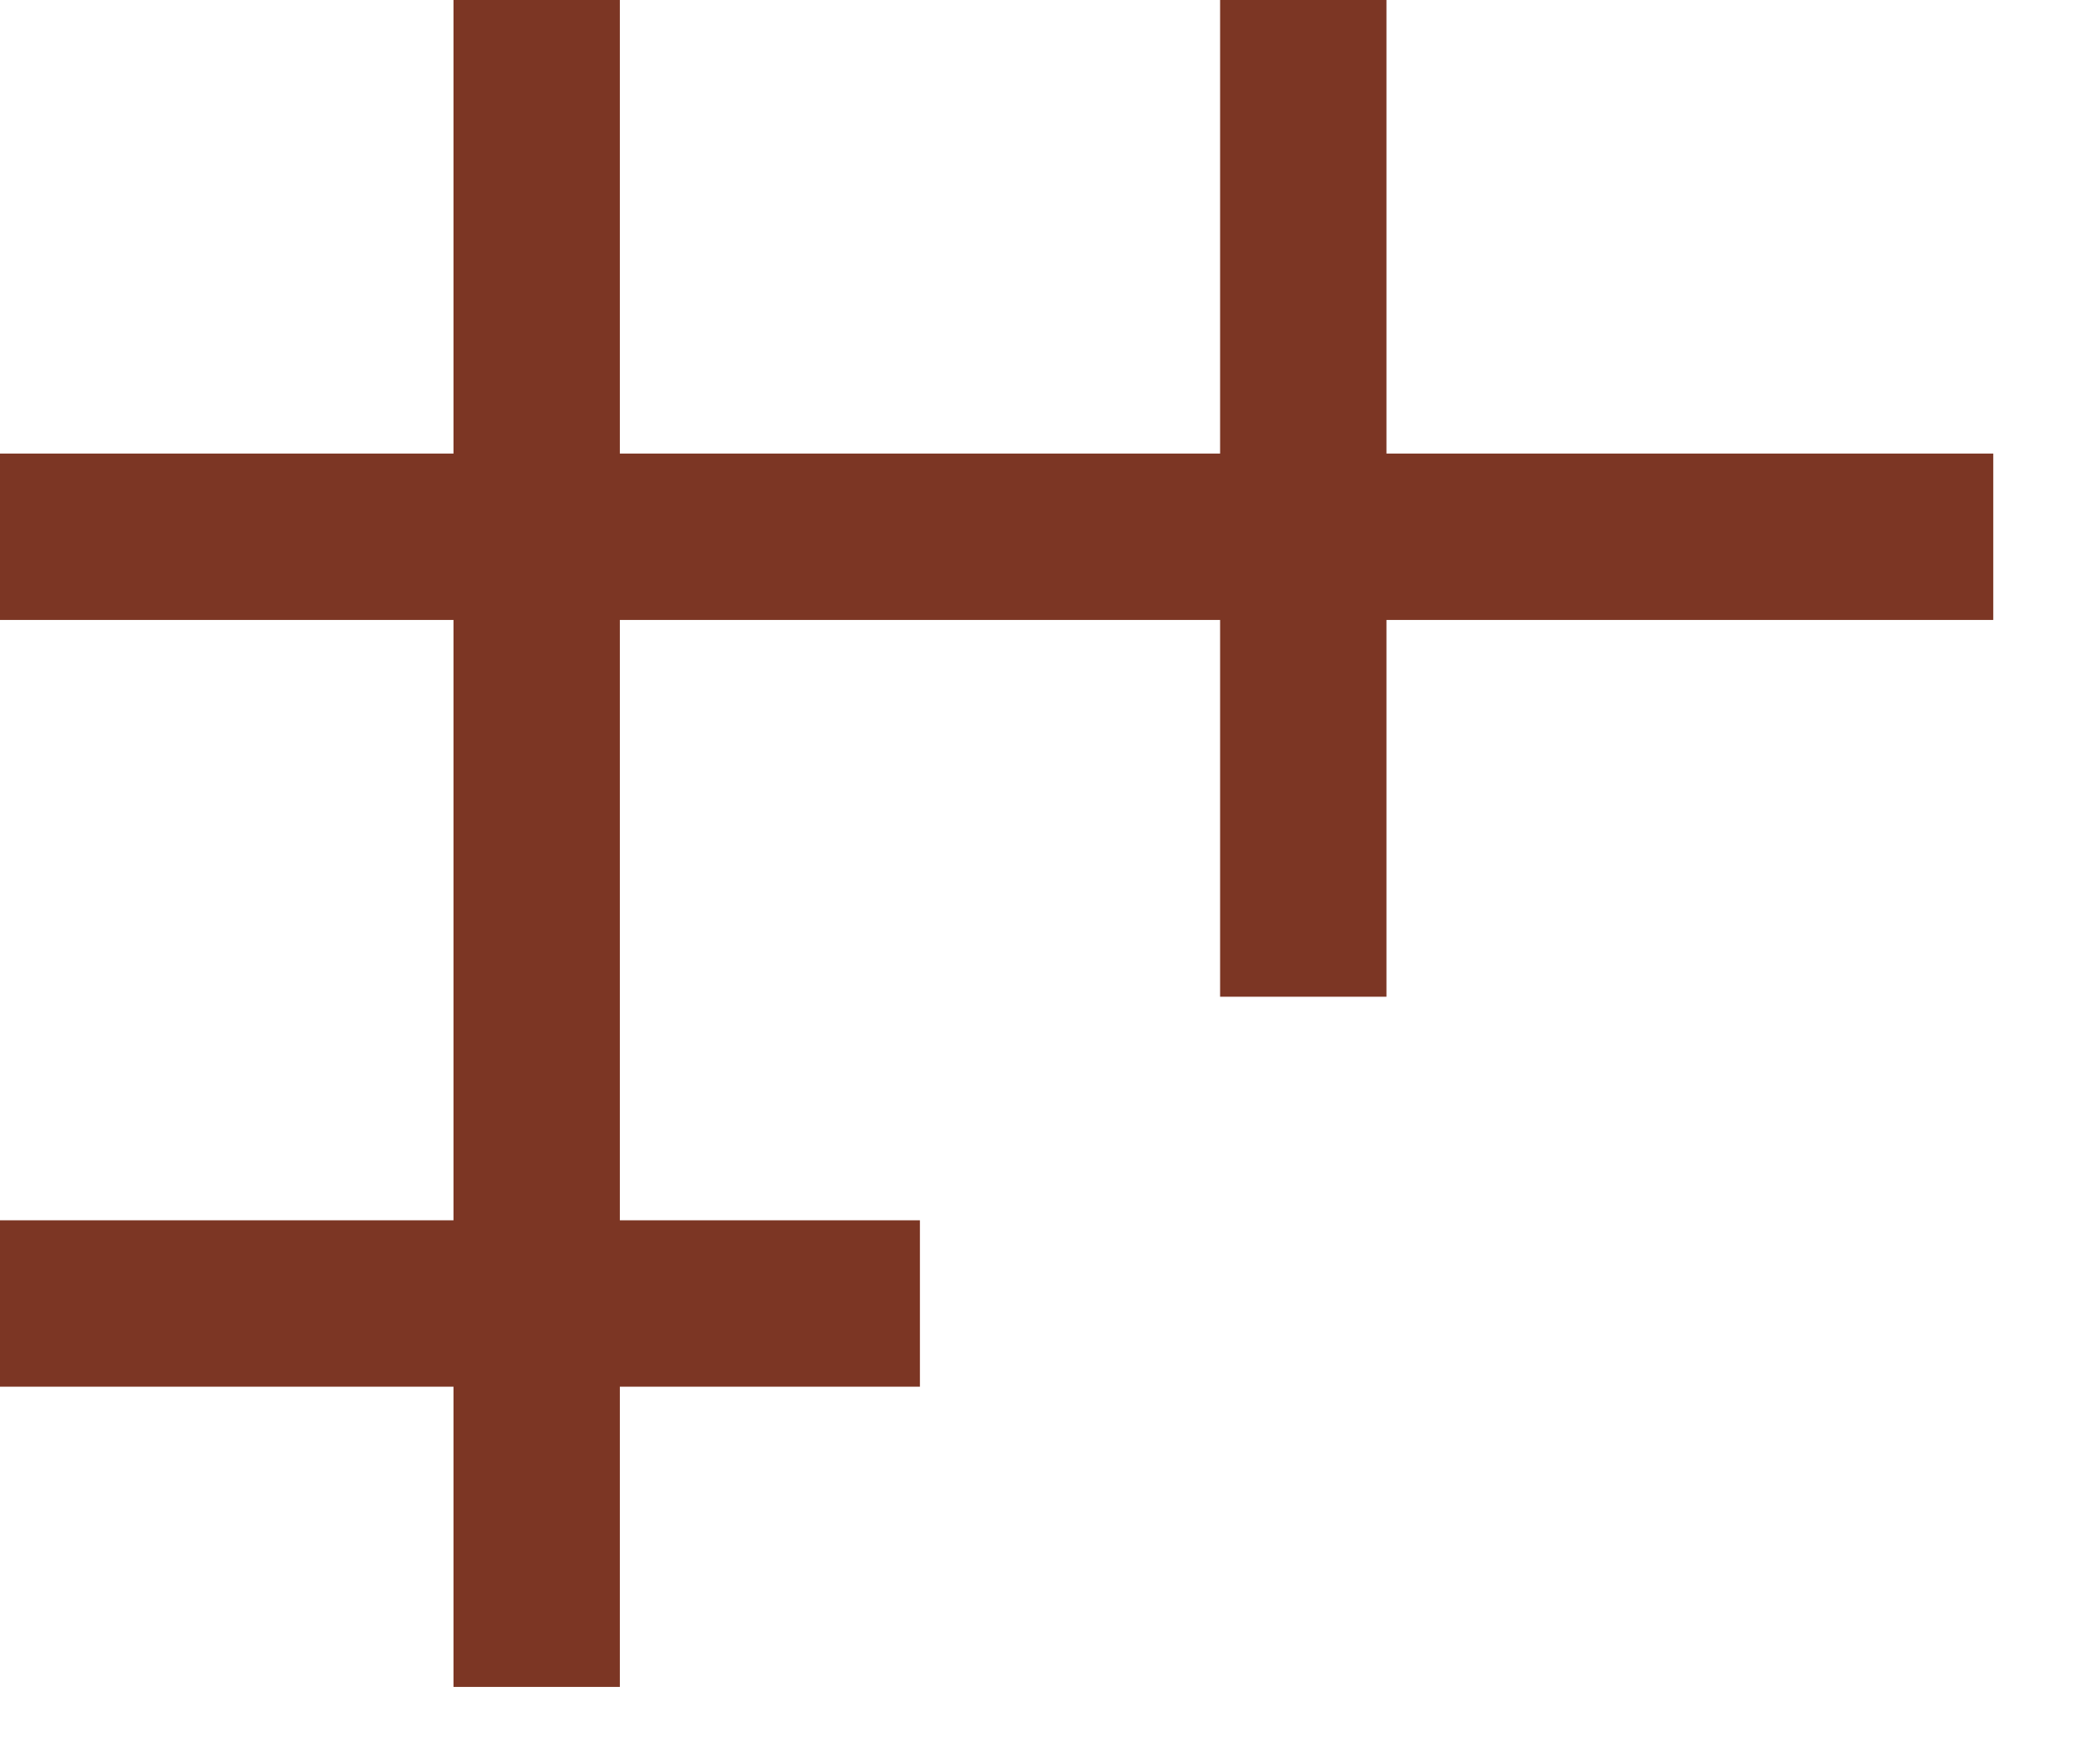
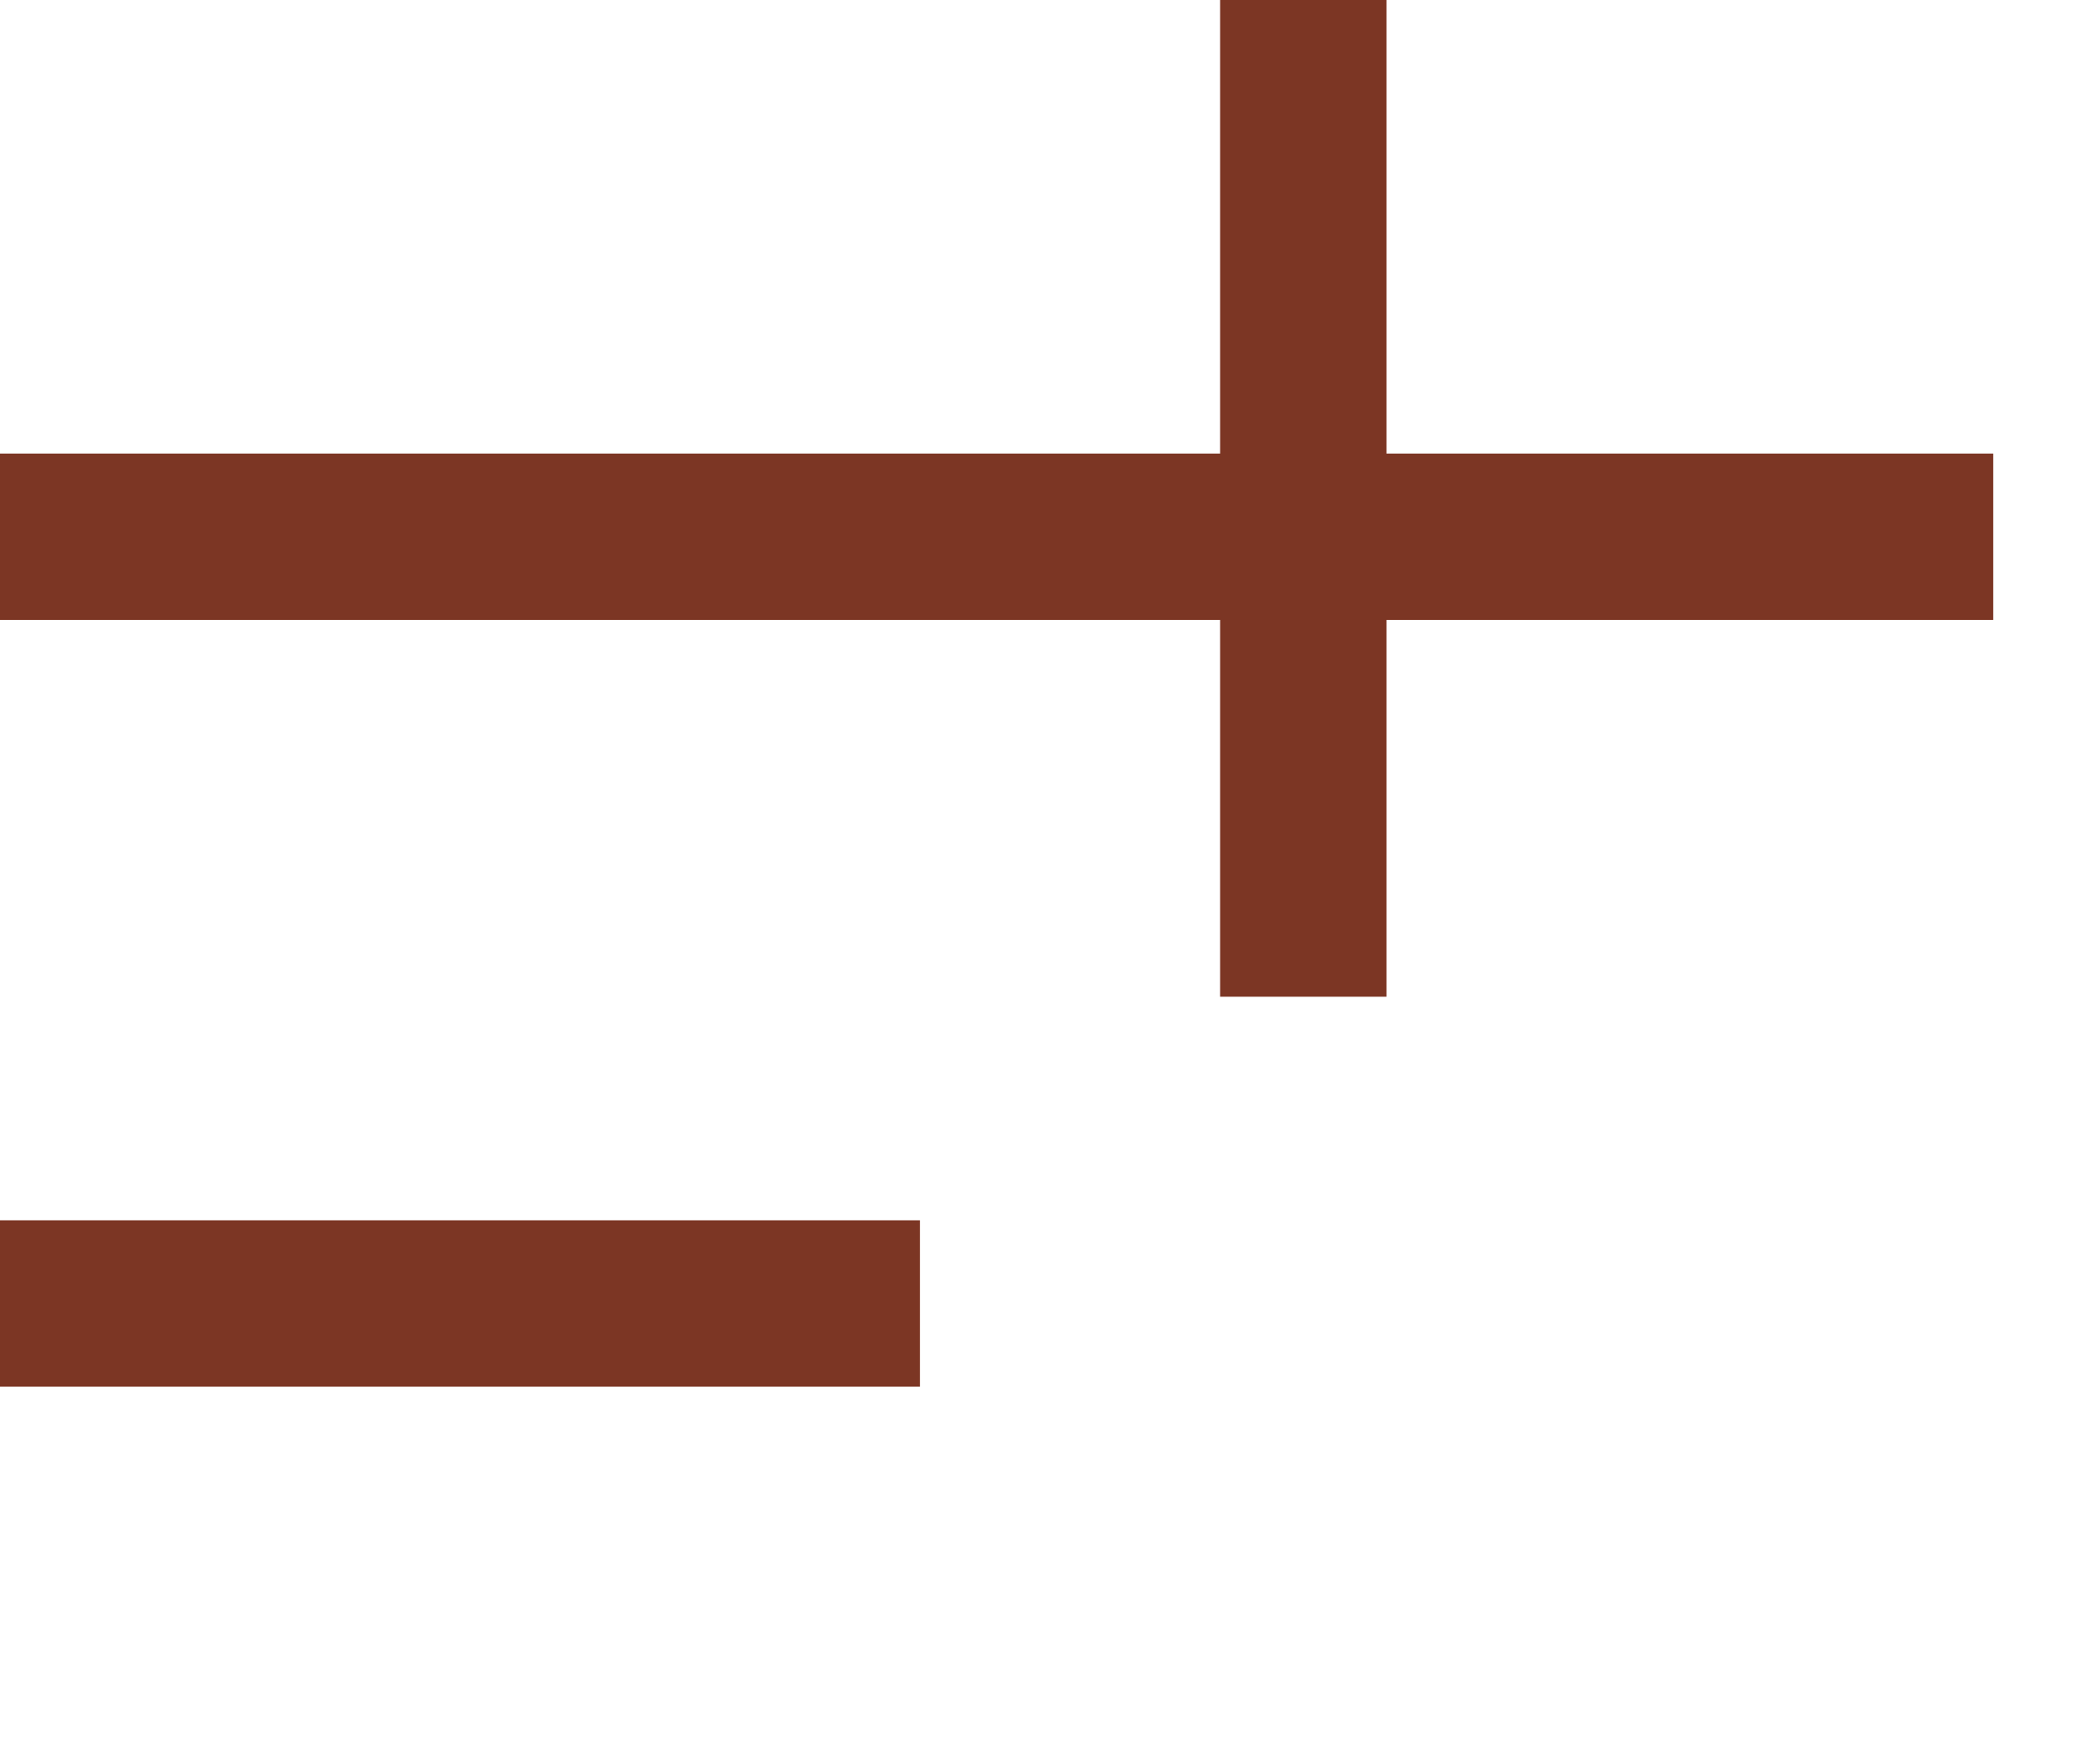
<svg xmlns="http://www.w3.org/2000/svg" fill="none" height="100%" overflow="visible" preserveAspectRatio="none" style="display: block;" viewBox="0 0 18 15" width="100%">
-   <path d="M11.171 0V8.542M0 11.171H7.885M4.6 14.457V0M17.085 4.6H0" id="Vector 284" stroke="#7C3624" stroke-width="1.426" />
+   <path d="M11.171 0V8.542M0 11.171H7.885M4.6 14.457M17.085 4.6H0" id="Vector 284" stroke="#7C3624" stroke-width="1.426" />
</svg>